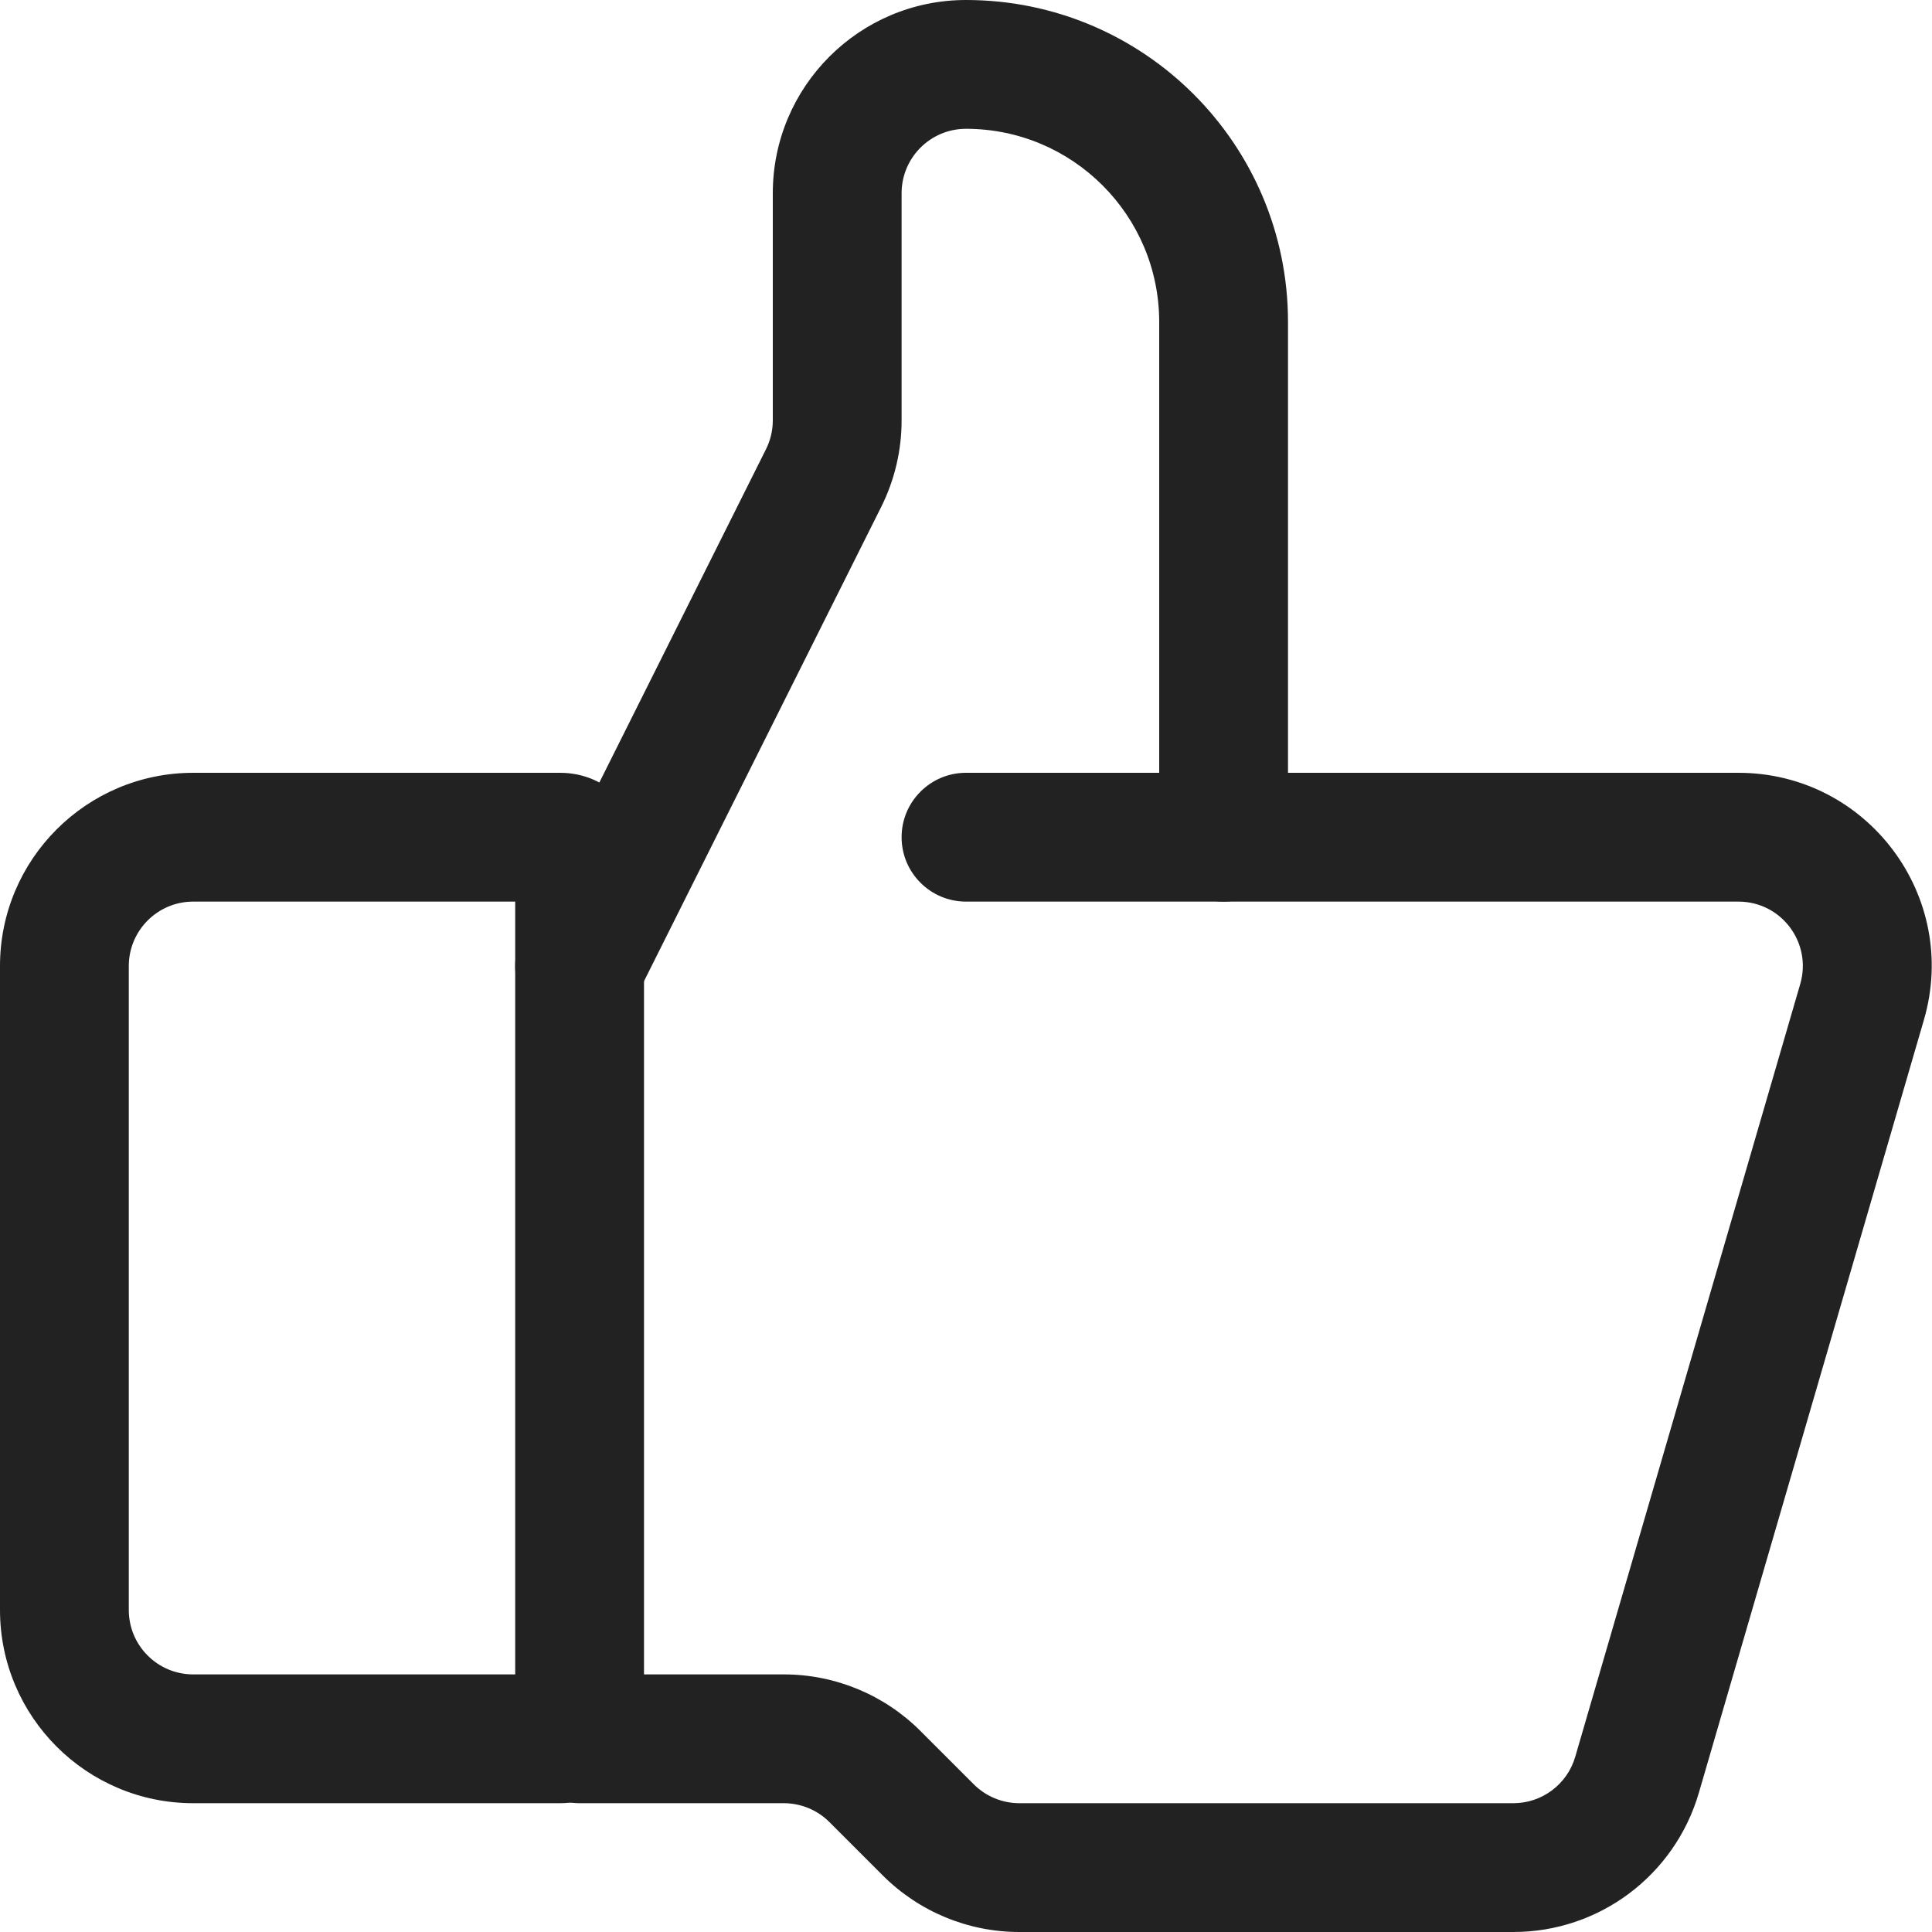
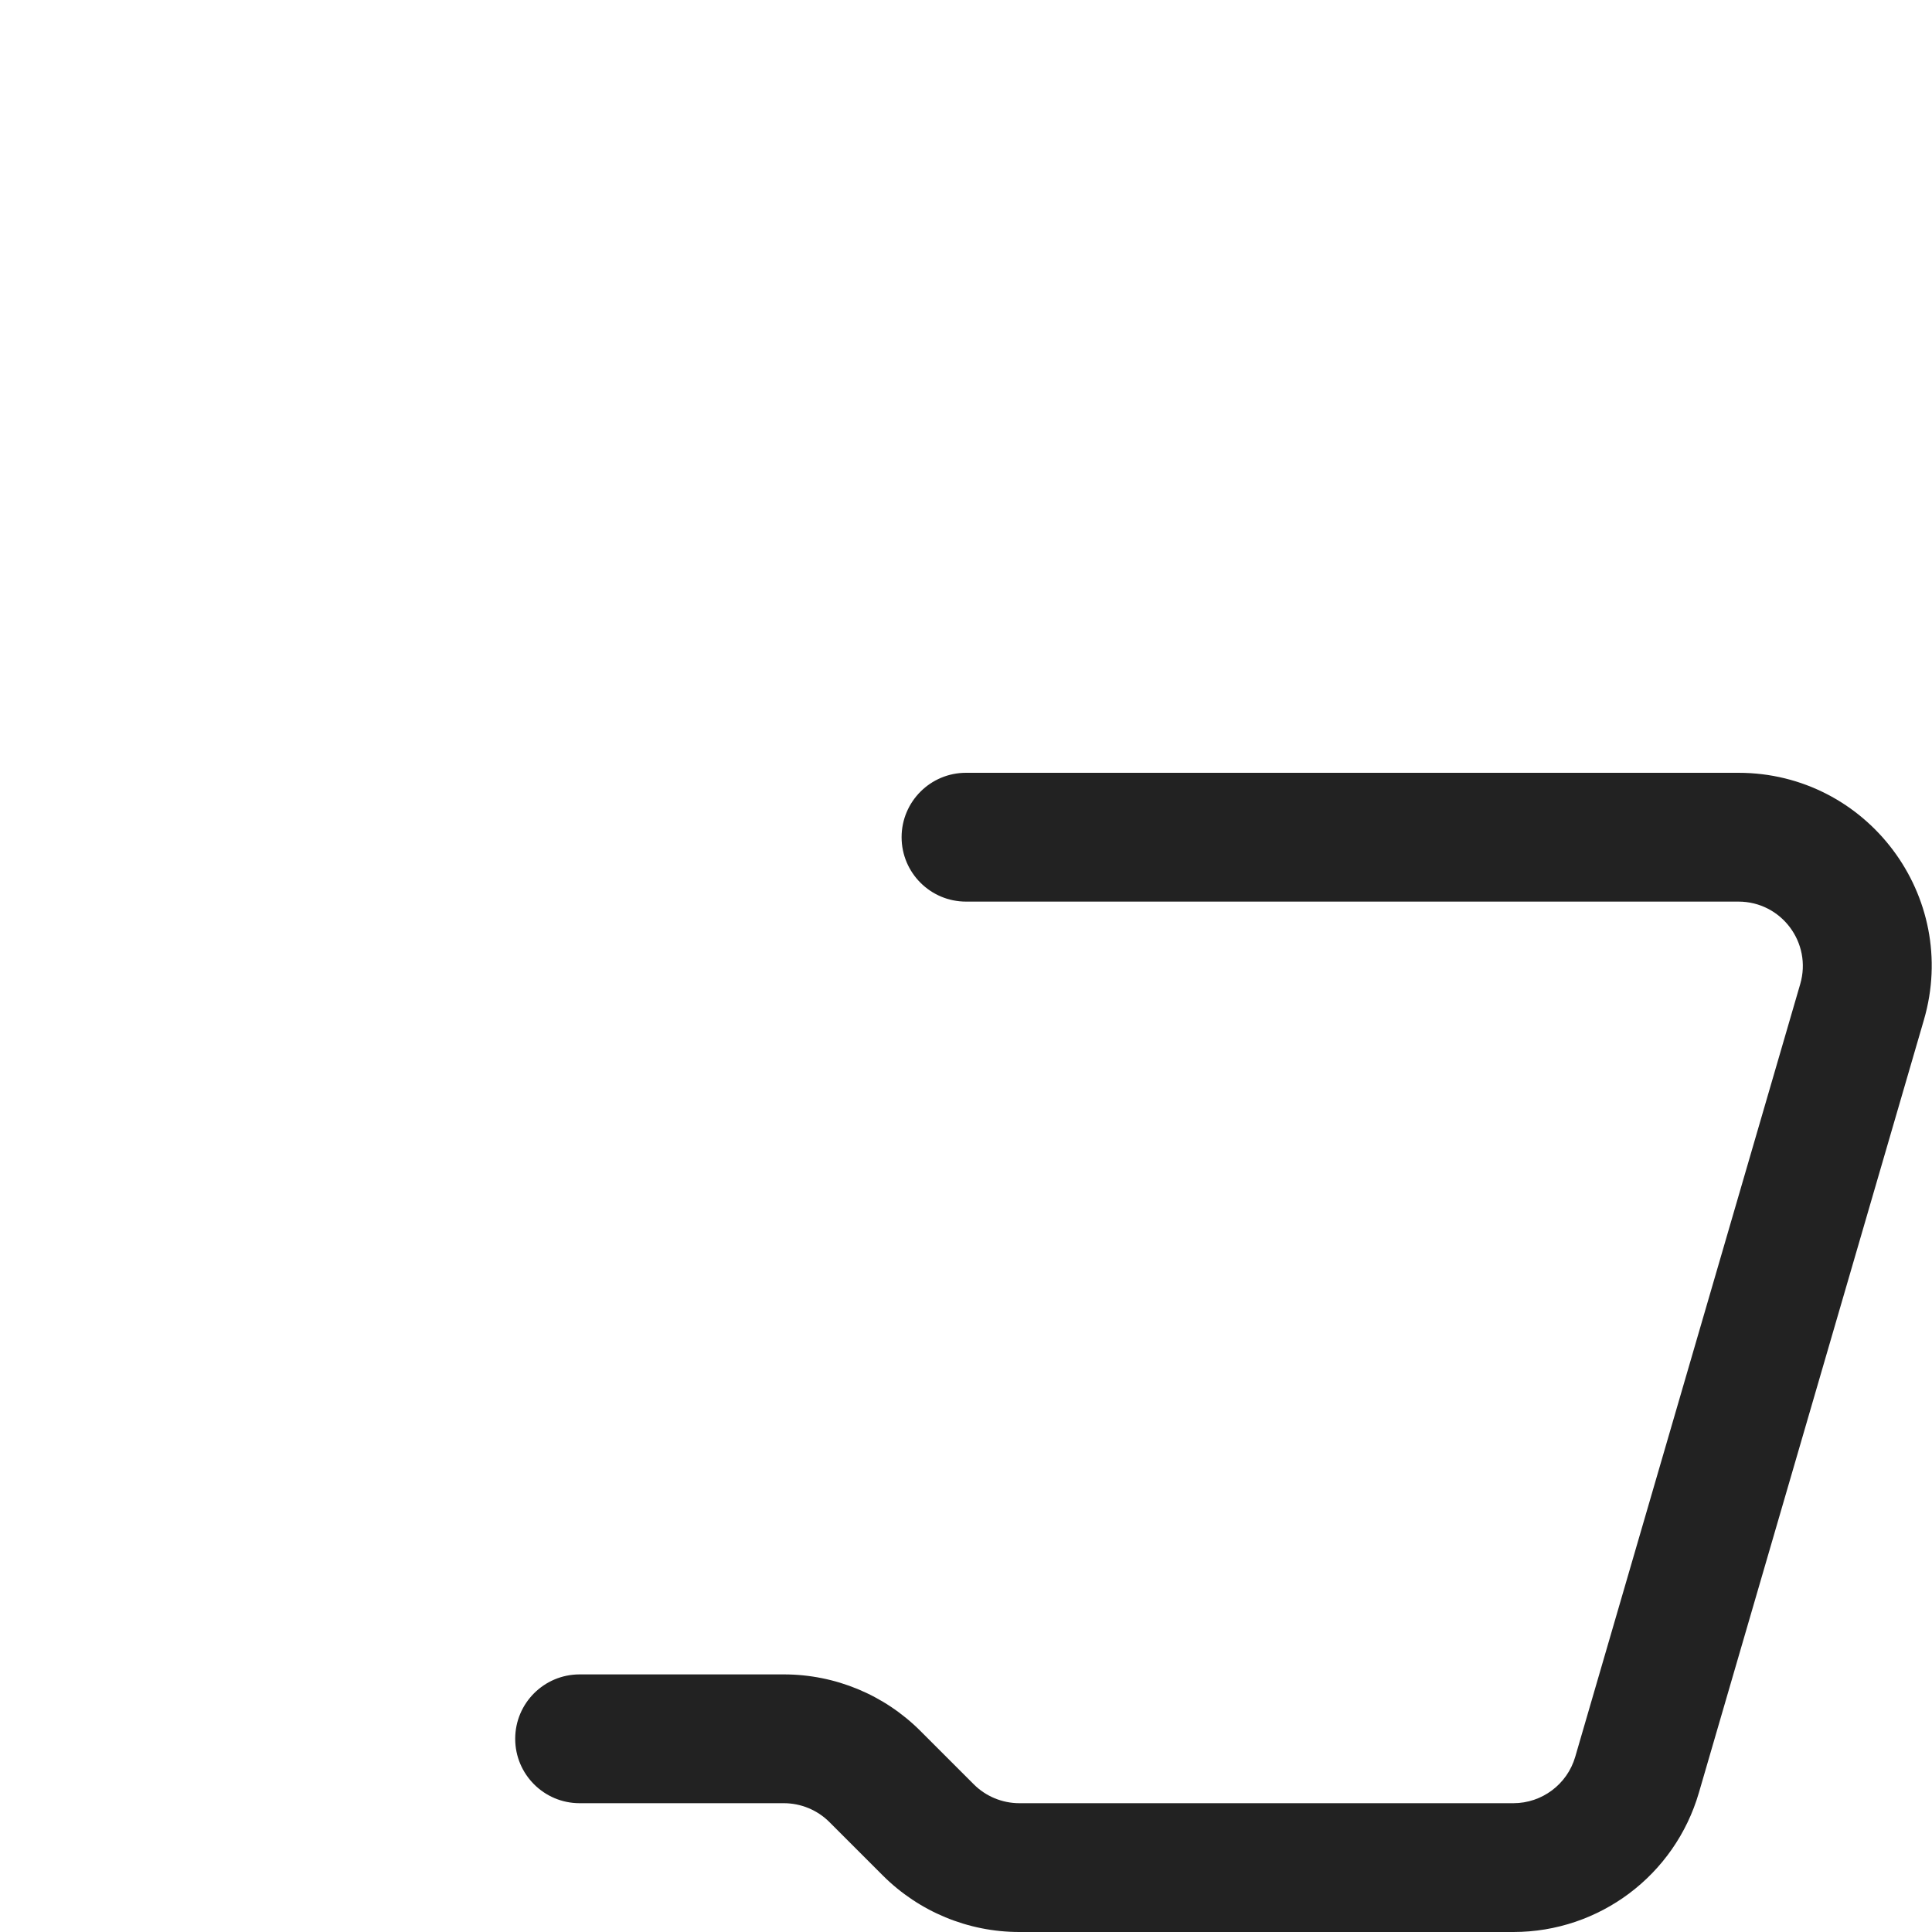
<svg xmlns="http://www.w3.org/2000/svg" width="15" height="15" viewBox="0 0 15 15" fill="none">
-   <path fill-rule="evenodd" clip-rule="evenodd" d="M0 7.5C0 6.672 0.672 6 1.5 6H4.35C4.709 6 5 6.291 5 6.65V13.35C5 13.709 4.709 14 4.35 14H1.5C0.672 14 0 13.328 0 12.5V7.5ZM1.5 7C1.224 7 1 7.224 1 7.5V12.5C1 12.776 1.224 13 1.5 13H4V7H1.5Z" fill="#222222" />
-   <path fill-rule="evenodd" clip-rule="evenodd" d="M7.5 1C7.224 1 7 1.224 7 1.5V3.264C7 3.497 6.946 3.726 6.842 3.935L4.947 7.724C4.824 7.971 4.523 8.071 4.276 7.947C4.029 7.824 3.929 7.523 4.053 7.276L5.947 3.488C5.982 3.418 6 3.342 6 3.264V1.5C6 0.672 6.672 0 7.5 0C8.881 0 10 1.119 10 2.5V6.5C10 6.776 9.776 7 9.5 7C9.224 7 9 6.776 9 6.5V2.5C9 1.672 8.328 1 7.5 1Z" fill="#222222" />
  <path fill-rule="evenodd" clip-rule="evenodd" d="M7 6.5C7 6.224 7.224 6 7.5 6H13.497C14.497 6 15.217 6.96 14.937 7.919L13.19 13.919C13.003 14.56 12.417 15 11.75 15H7.914C7.516 15 7.135 14.842 6.854 14.561L6.439 14.146C6.346 14.053 6.218 14 6.086 14H4.5C4.224 14 4 13.776 4 13.5C4 13.224 4.224 13 4.5 13H6.086C6.484 13 6.865 13.158 7.146 13.439L7.561 13.854C7.654 13.947 7.782 14 7.914 14H11.75C11.972 14 12.168 13.853 12.23 13.64L13.977 7.64C14.07 7.32 13.831 7 13.497 7H7.5C7.224 7 7 6.776 7 6.5Z" fill="#222222" />
</svg>